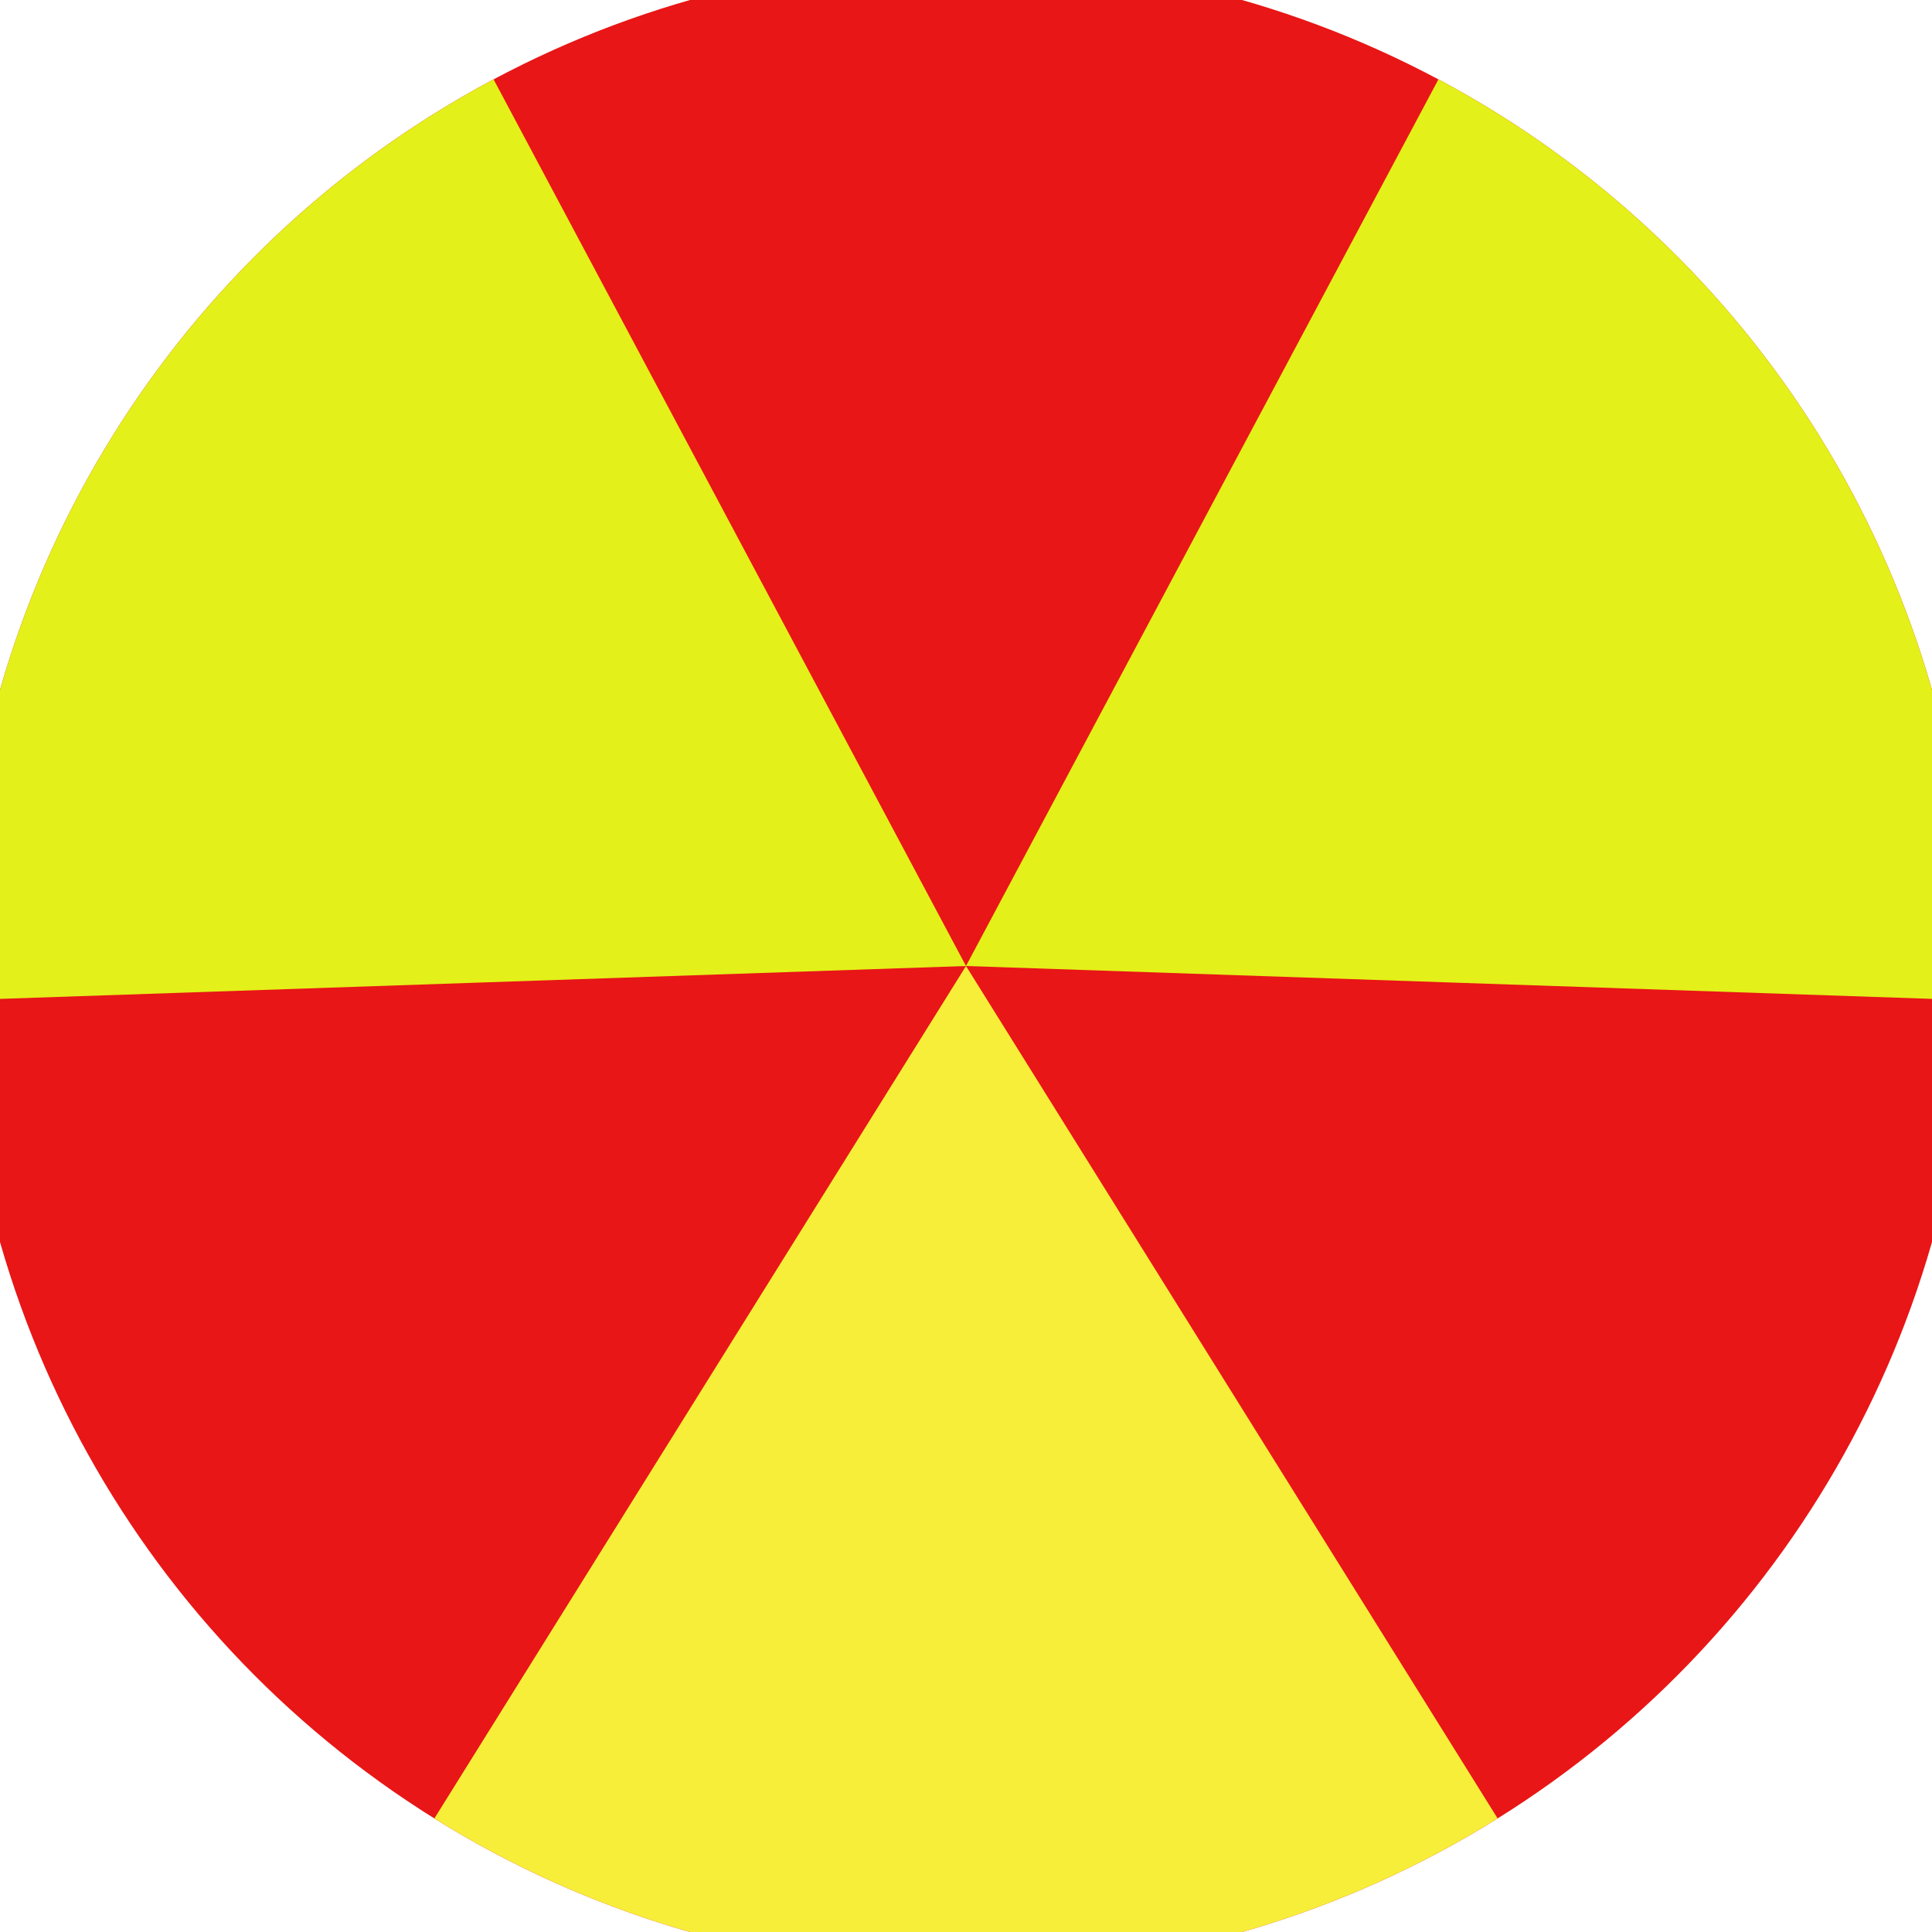
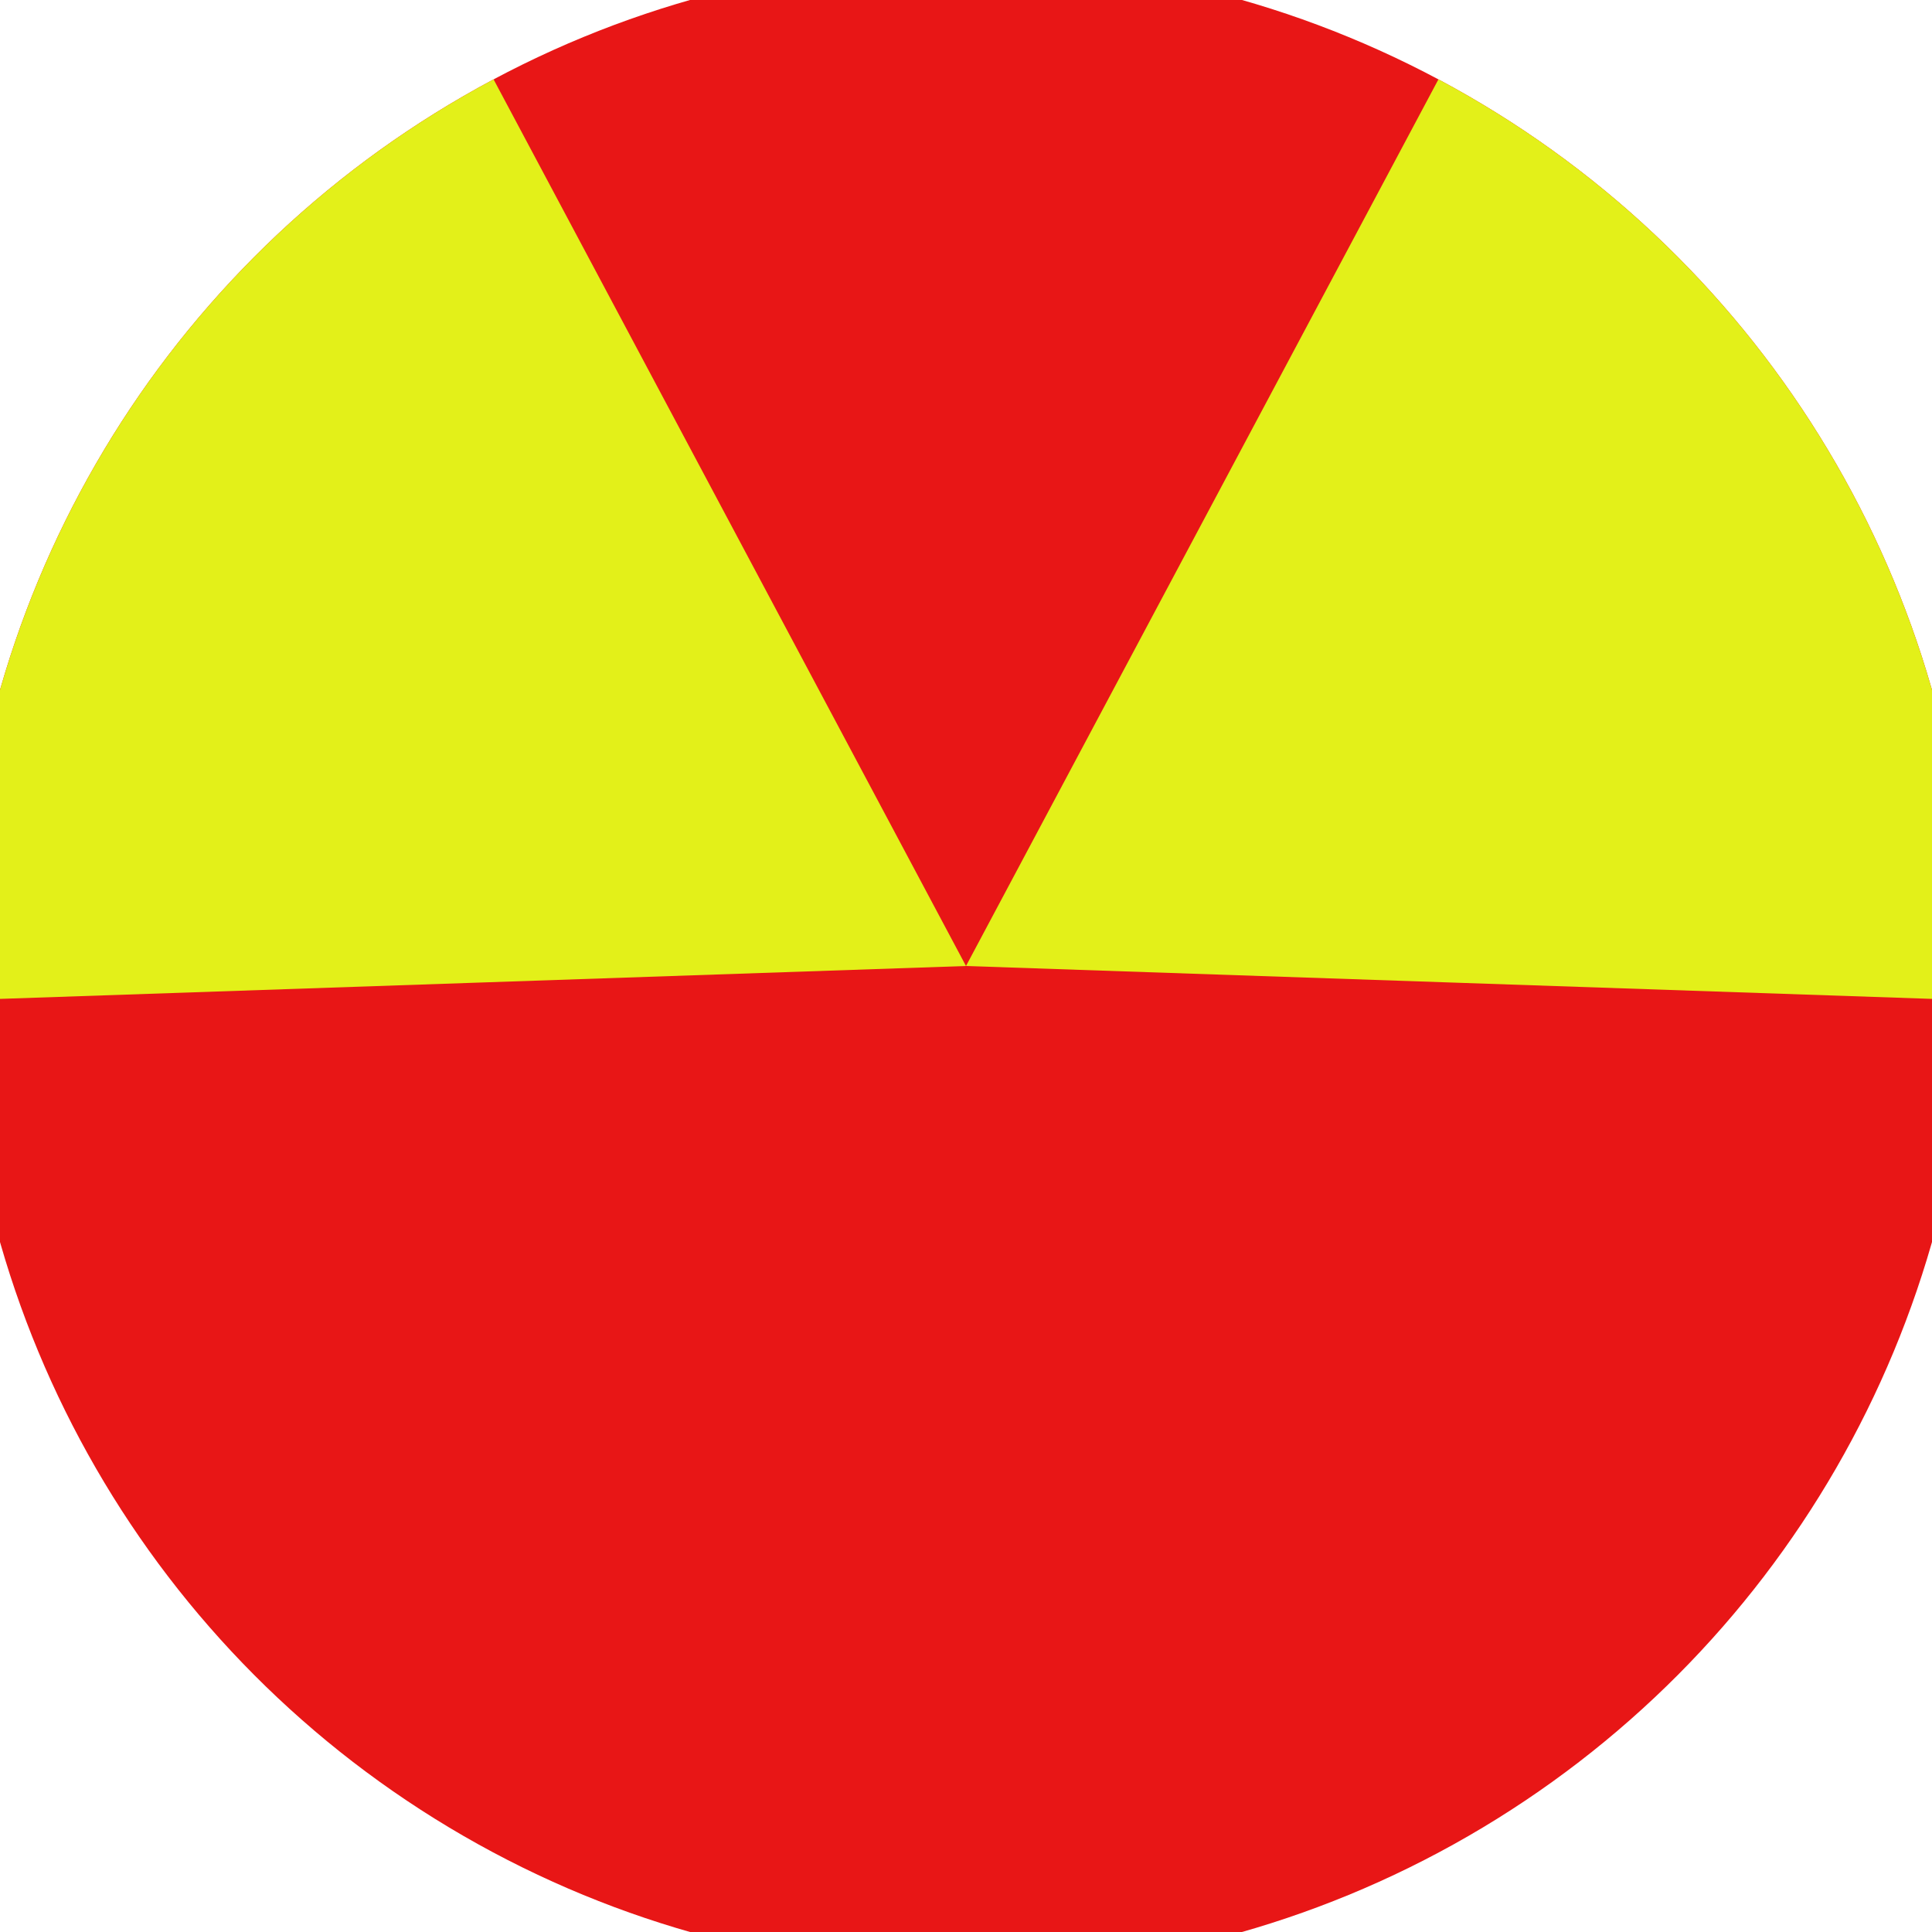
<svg xmlns="http://www.w3.org/2000/svg" width="128" height="128" viewBox="0 0 100 100" shape-rendering="geometricPrecision">
  <defs>
    <clipPath id="clip">
      <circle cx="50" cy="50" r="52" />
    </clipPath>
  </defs>
  <g transform="rotate(180 50 50)">
    <rect x="0" y="0" width="100" height="100" fill="#e81616" clip-path="url(#clip)" />
-     <path d="M 50 50 L -2.918 -34.851 L 102.918 -34.851 Z" fill="#f7ee3a" clip-path="url(#clip)" />
    <path d="M 50 50 L 2.976 138.254 L -49.942 46.597 Z                           M 50 50 L 149.942 46.597 L 97.024 138.254" fill="#e3f019" clip-path="url(#clip)" />
  </g>
</svg>